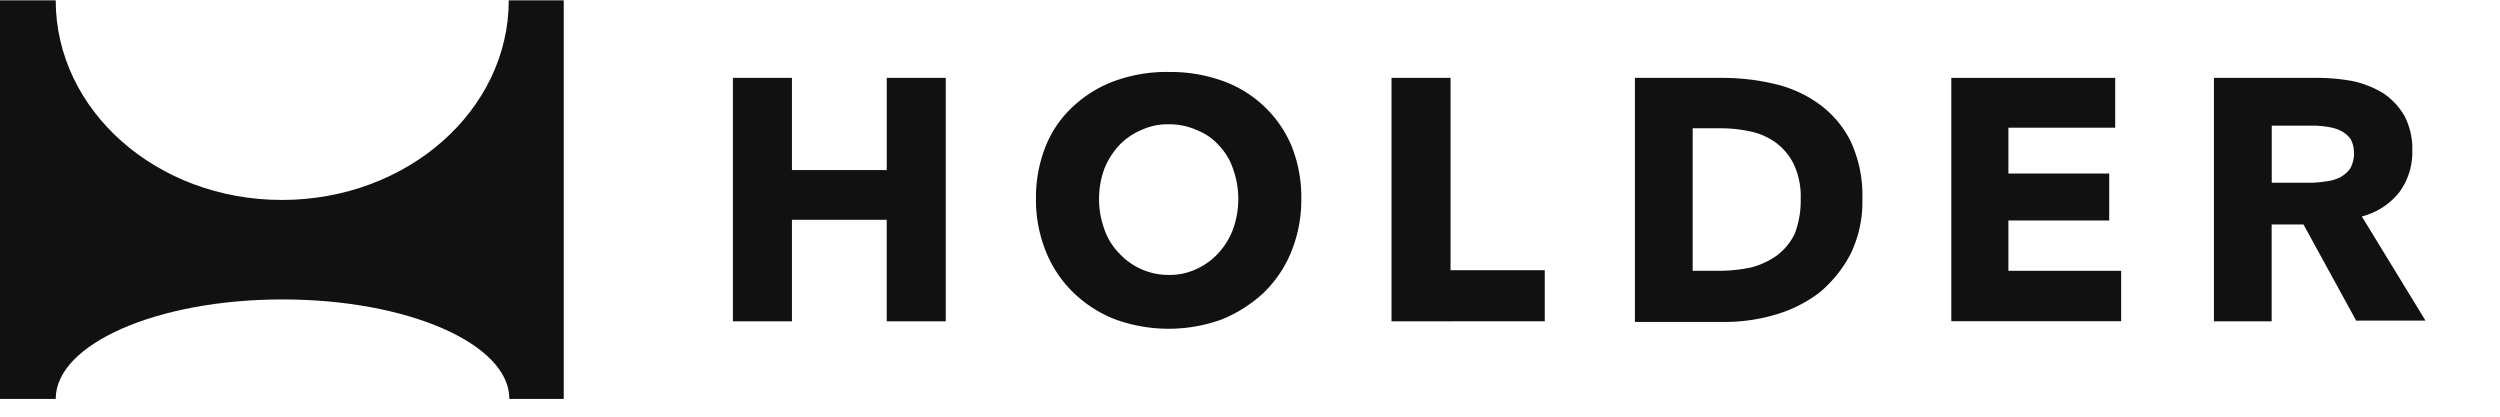
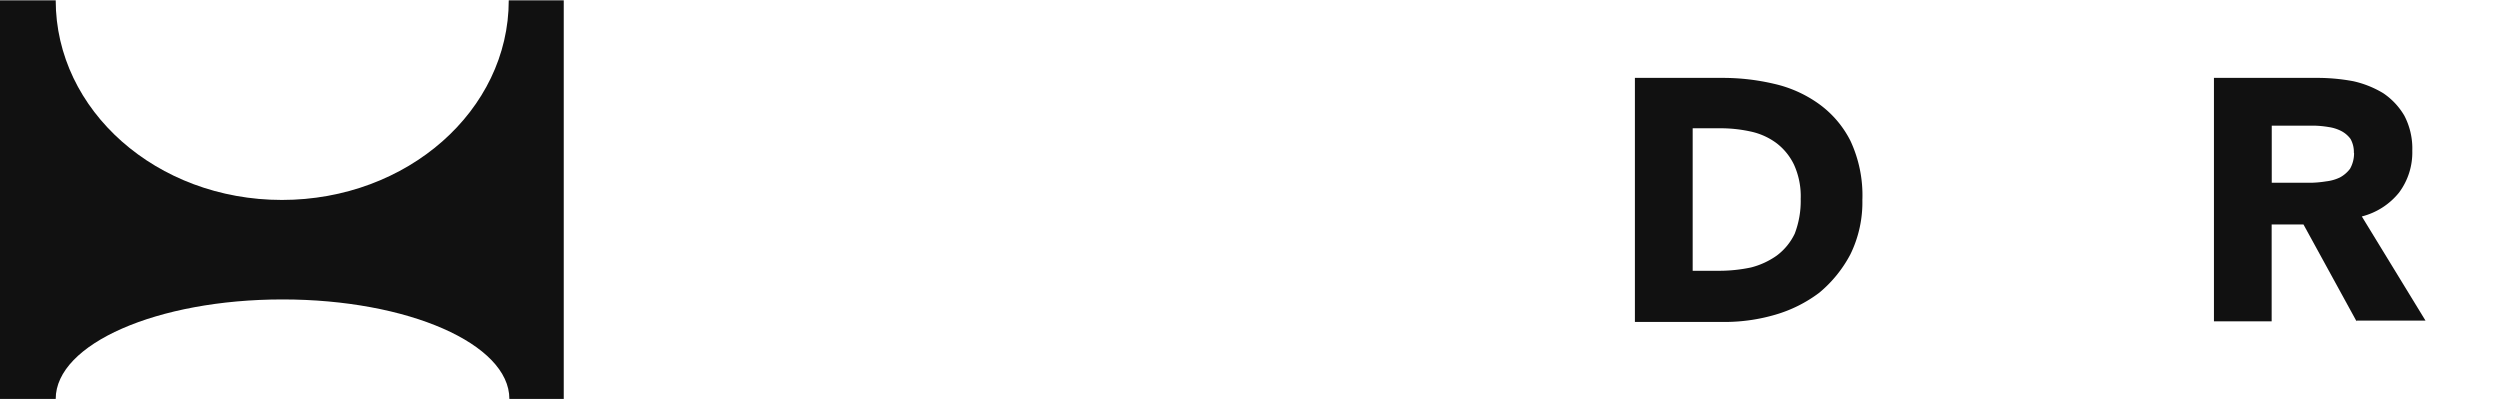
<svg xmlns="http://www.w3.org/2000/svg" width="180" height="30" viewBox="0 0 180 30">
  <defs>
    <clipPath id="a">
      <rect width="180" height="30" transform="translate(140 127.976)" fill="#fff" stroke="#707070" stroke-width="1" />
    </clipPath>
  </defs>
  <g transform="translate(-140 -127.976)" clip-path="url(#a)">
    <g transform="translate(140 127.998)">
      <path d="M36.63,0c0,7.927-7.307,14.374-16.332,14.374S4.011,7.927,4.011,0H0V28.7H4.011c0-3.96,7.307-7.163,16.332-7.163s16.332,3.2,16.332,7.163H40.59V0Z" fill="#111" />
-       <path d="M57.669,22.459V15.152H50.845V22.46H46.594V4.933h4.251V11.57h6.825V4.933H61.92V22.459Z" transform="translate(6.175 0.653)" fill="#111" />
-       <path d="M84.965,13.675a9.893,9.893,0,0,1-.72,3.82,8.565,8.565,0,0,1-2.006,2.97,9.8,9.8,0,0,1-3.009,1.911,11.25,11.25,0,0,1-7.641,0,8.987,8.987,0,0,1-3.009-1.911,8.566,8.566,0,0,1-2-2.97,9.918,9.918,0,0,1-.72-3.82,9.918,9.918,0,0,1,.72-3.82A7.766,7.766,0,0,1,68.589,6.99,8.747,8.747,0,0,1,71.6,5.178a10.859,10.859,0,0,1,3.819-.621,11.043,11.043,0,0,1,3.82.621,8.46,8.46,0,0,1,5.014,4.68A9.9,9.9,0,0,1,84.965,13.675Zm-4.537,0a6.364,6.364,0,0,0-.382-2.152,4.478,4.478,0,0,0-1.005-1.671,4.088,4.088,0,0,0-1.575-1.1,4.789,4.789,0,0,0-2.048-.429,4.433,4.433,0,0,0-2.006.429,4.675,4.675,0,0,0-1.576,1.1,5.5,5.5,0,0,0-1.052,1.674,6.383,6.383,0,0,0,0,4.349,4.518,4.518,0,0,0,1.052,1.717,4.794,4.794,0,0,0,1.577,1.146,4.73,4.73,0,0,0,2.006.429,4.433,4.433,0,0,0,2.006-.429A4.8,4.8,0,0,0,79,17.591a5.2,5.2,0,0,0,1.051-1.719,6.429,6.429,0,0,0,.378-2.2Z" transform="translate(8.729 0.604)" fill="#111" />
-       <path d="M88.466,22.459V4.933h4.251V18.781H99.5v3.677Z" transform="translate(11.723 0.653)" fill="#111" />
      <path d="M120.317,13.673a8.514,8.514,0,0,1-.86,3.96,9.1,9.1,0,0,1-2.245,2.77,9.787,9.787,0,0,1-3.15,1.577,13,13,0,0,1-3.582.526H103.94V4.933h6.351a16.082,16.082,0,0,1,3.677.429,8.889,8.889,0,0,1,3.2,1.431,7.367,7.367,0,0,1,2.292,2.674,9.279,9.279,0,0,1,.86,4.2Zm-4.441,0a5.48,5.48,0,0,0-.478-2.484,4.261,4.261,0,0,0-1.289-1.577A4.809,4.809,0,0,0,112.3,8.8a10.08,10.08,0,0,0-2.1-.239h-2.1v10.26H110.1a11.022,11.022,0,0,0,2.2-.239,5.587,5.587,0,0,0,1.859-.859,4.253,4.253,0,0,0,1.29-1.577,6.581,6.581,0,0,0,.429-2.481Z" transform="translate(13.773 0.653)" fill="#111" />
-       <path d="M124.054,22.459V4.933h11.8V8.519h-7.689v3.3h7.258V15.2h-7.258v3.624h8.118v3.628H124.054Z" transform="translate(16.44 0.653)" fill="#111" />
      <path d="M151.019,22.459l-3.82-6.971h-2.292v6.971h-4.155V4.933H148.3a14.052,14.052,0,0,1,2.484.239,7.2,7.2,0,0,1,2.152.86,4.982,4.982,0,0,1,1.524,1.62,5.1,5.1,0,0,1,.573,2.531,4.825,4.825,0,0,1-.955,3.009A5.034,5.034,0,0,1,151.4,14.91l4.585,7.5h-4.966Zm-.192-12.127a1.938,1.938,0,0,0-.239-1,1.926,1.926,0,0,0-.668-.573,2.868,2.868,0,0,0-.906-.286,7.08,7.08,0,0,0-1-.1h-3.1v4.11h2.866a7.778,7.778,0,0,0,1.051-.1,3.1,3.1,0,0,0,1-.286,2.256,2.256,0,0,0,.72-.621,2.264,2.264,0,0,0,.289-1.146Z" transform="translate(18.652 0.653)" fill="#111" />
    </g>
  </g>
</svg>